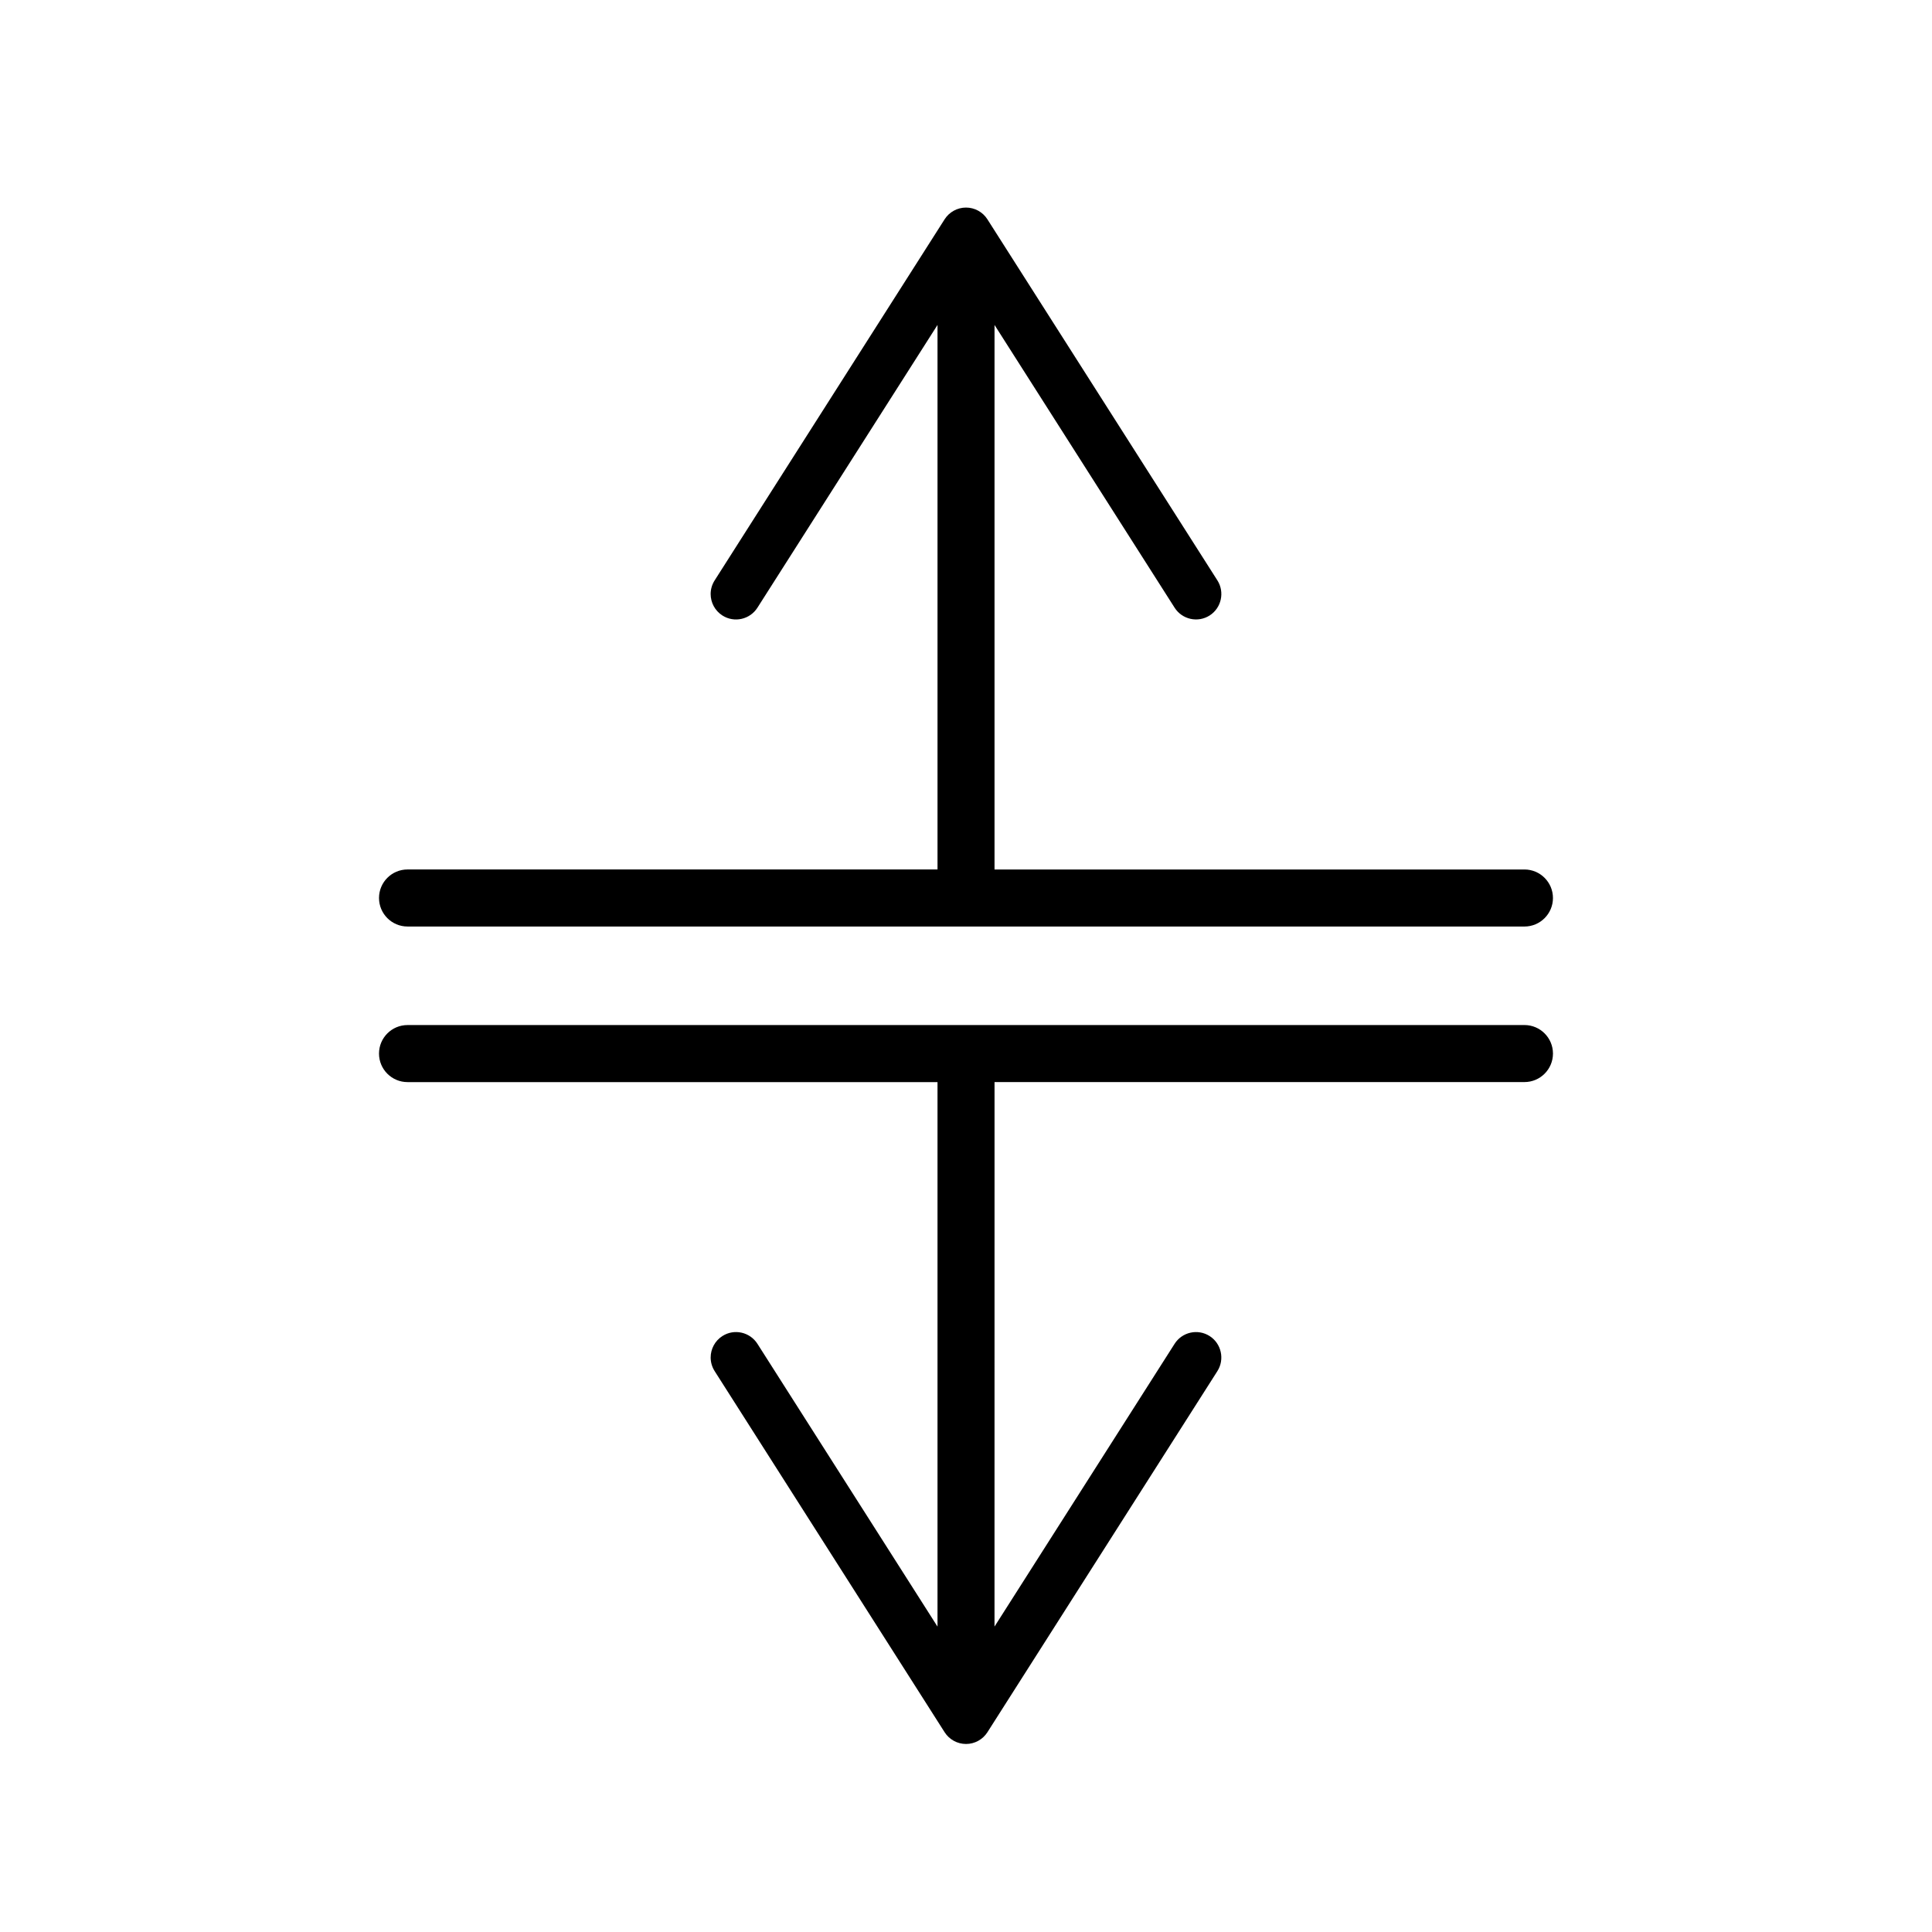
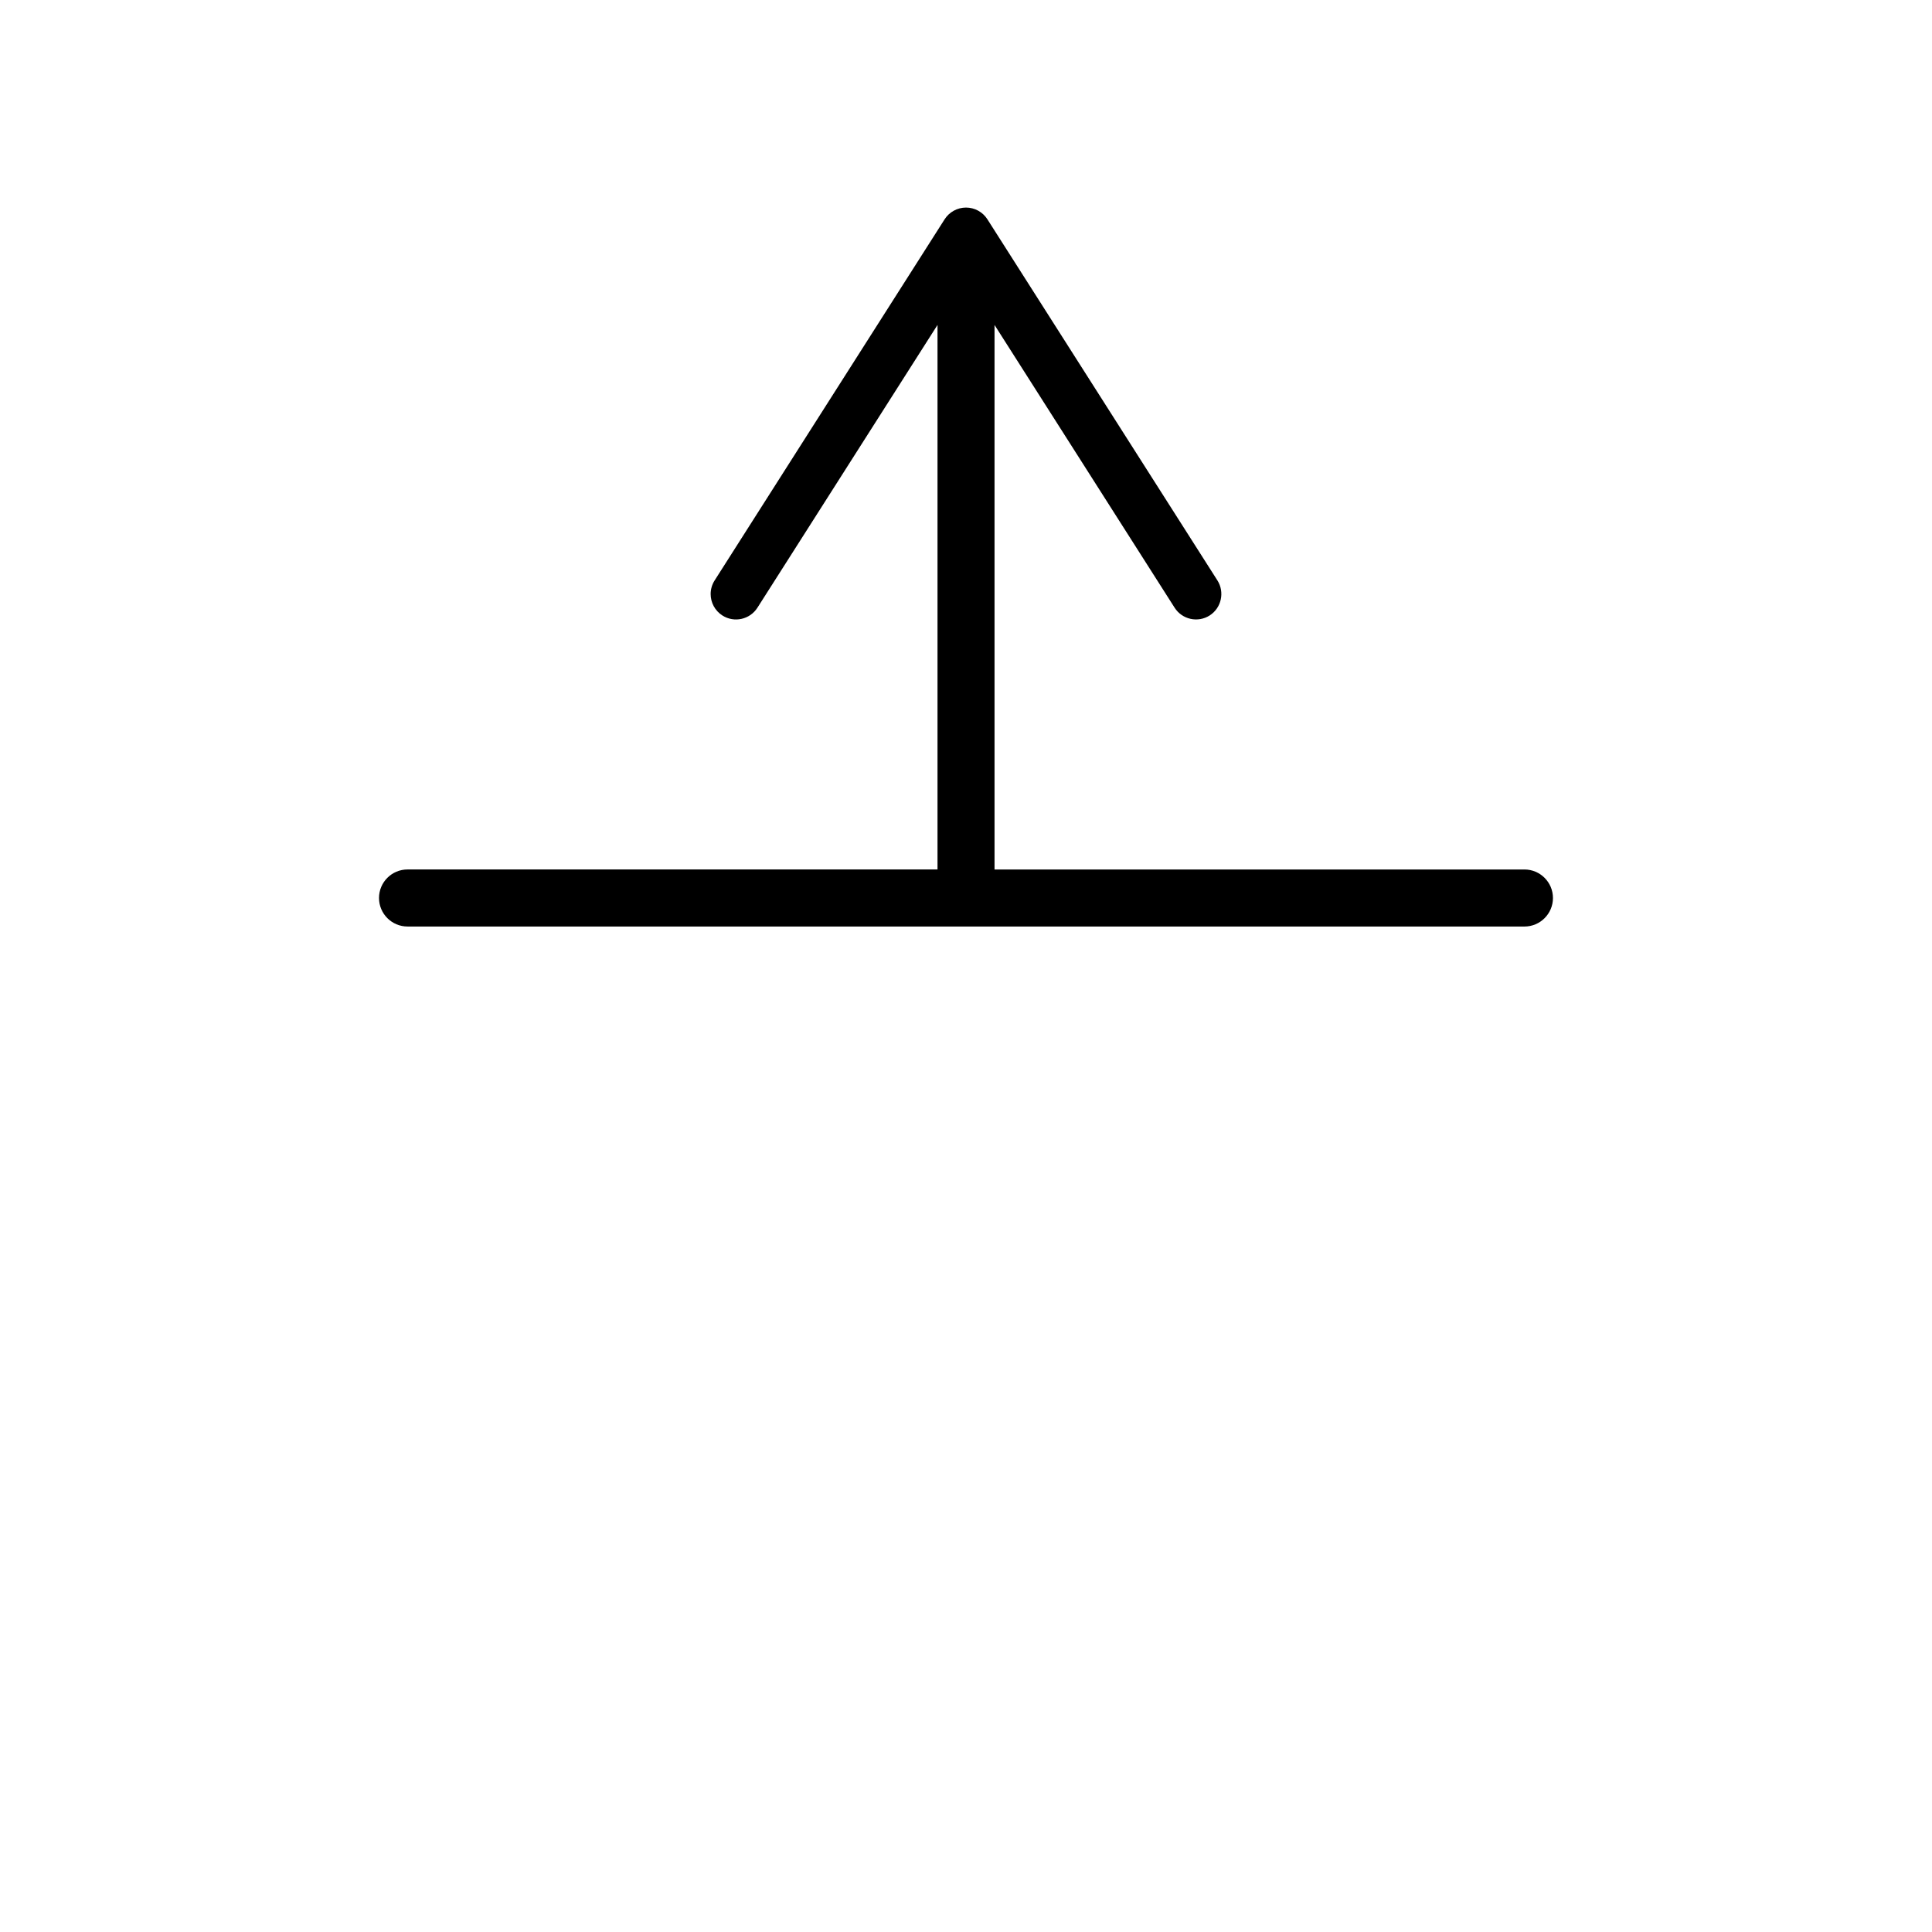
<svg xmlns="http://www.w3.org/2000/svg" fill="#000000" width="800px" height="800px" version="1.1" viewBox="144 144 512 512">
  <g>
    <path d="m252 389.54h295.99c4.172 0 7.559-3.387 7.559-7.559s-3.387-7.559-7.559-7.559l-140.43 0.004v-144.31l47.723 74.93c1.996 3.133 6.156 4.055 9.285 2.062 3.125-1.996 4.031-6.176 2.062-9.285l-60.957-95.703c-1.234-1.941-3.375-3.113-5.672-3.113s-4.438 1.18-5.672 3.113l-60.945 95.699c-0.711 1.117-1.055 2.371-1.055 3.606 0 2.223 1.102 4.398 3.113 5.684 3.125 2 7.289 1.074 9.285-2.062l47.723-74.938v144.3l-140.45 0.008c-4.176 0-7.559 3.387-7.559 7.559 0.004 4.168 3.383 7.559 7.559 7.559z" />
-     <path d="m547.99 415.65h-295.99c-4.176 0-7.559 3.387-7.559 7.559s3.379 7.559 7.559 7.559h140.45v144.3l-47.719-74.941c-1.996-3.133-6.16-4.062-9.285-2.062-2.012 1.285-3.113 3.461-3.113 5.684 0 1.234 0.344 2.488 1.055 3.606l60.945 95.703c1.234 1.934 3.375 3.113 5.672 3.113s4.438-1.176 5.672-3.113l60.949-95.707c1.969-3.109 1.062-7.289-2.062-9.285-3.129-1.996-7.289-1.074-9.285 2.062l-47.723 74.93 0.008-144.3h140.43c4.172 0 7.559-3.387 7.559-7.559-0.004-4.172-3.391-7.555-7.562-7.555z" />
  </g>
</svg>